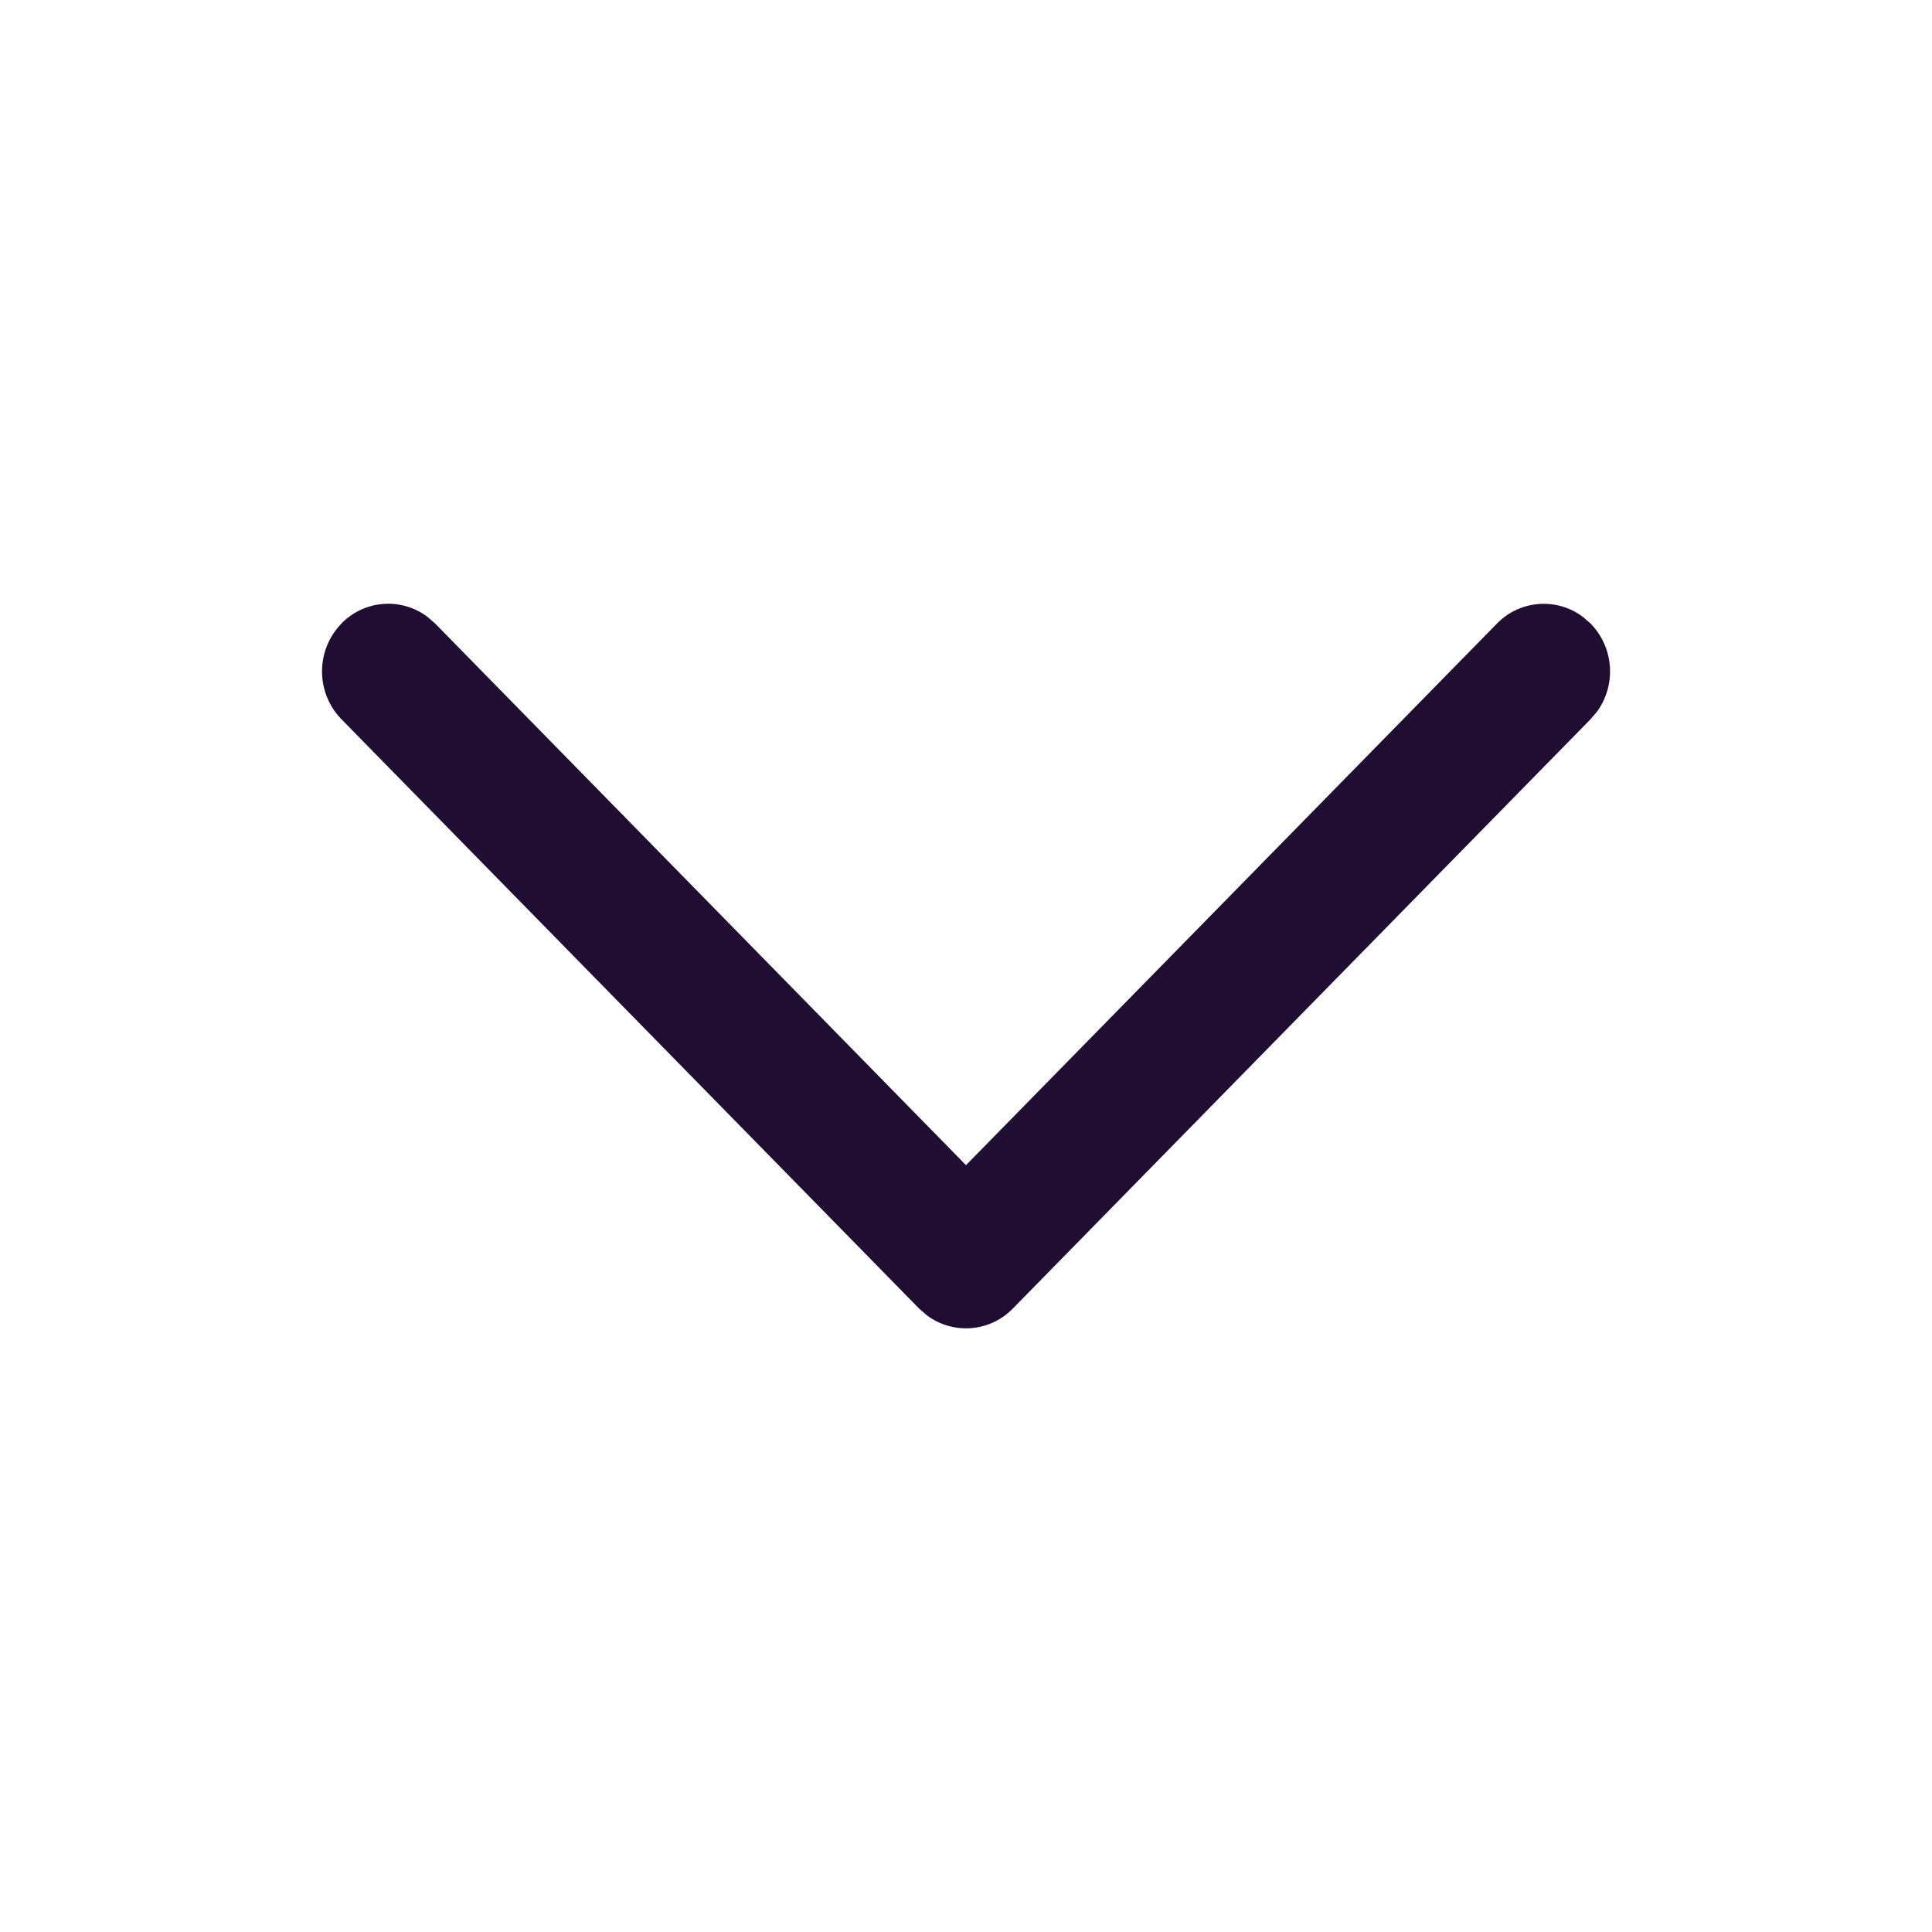
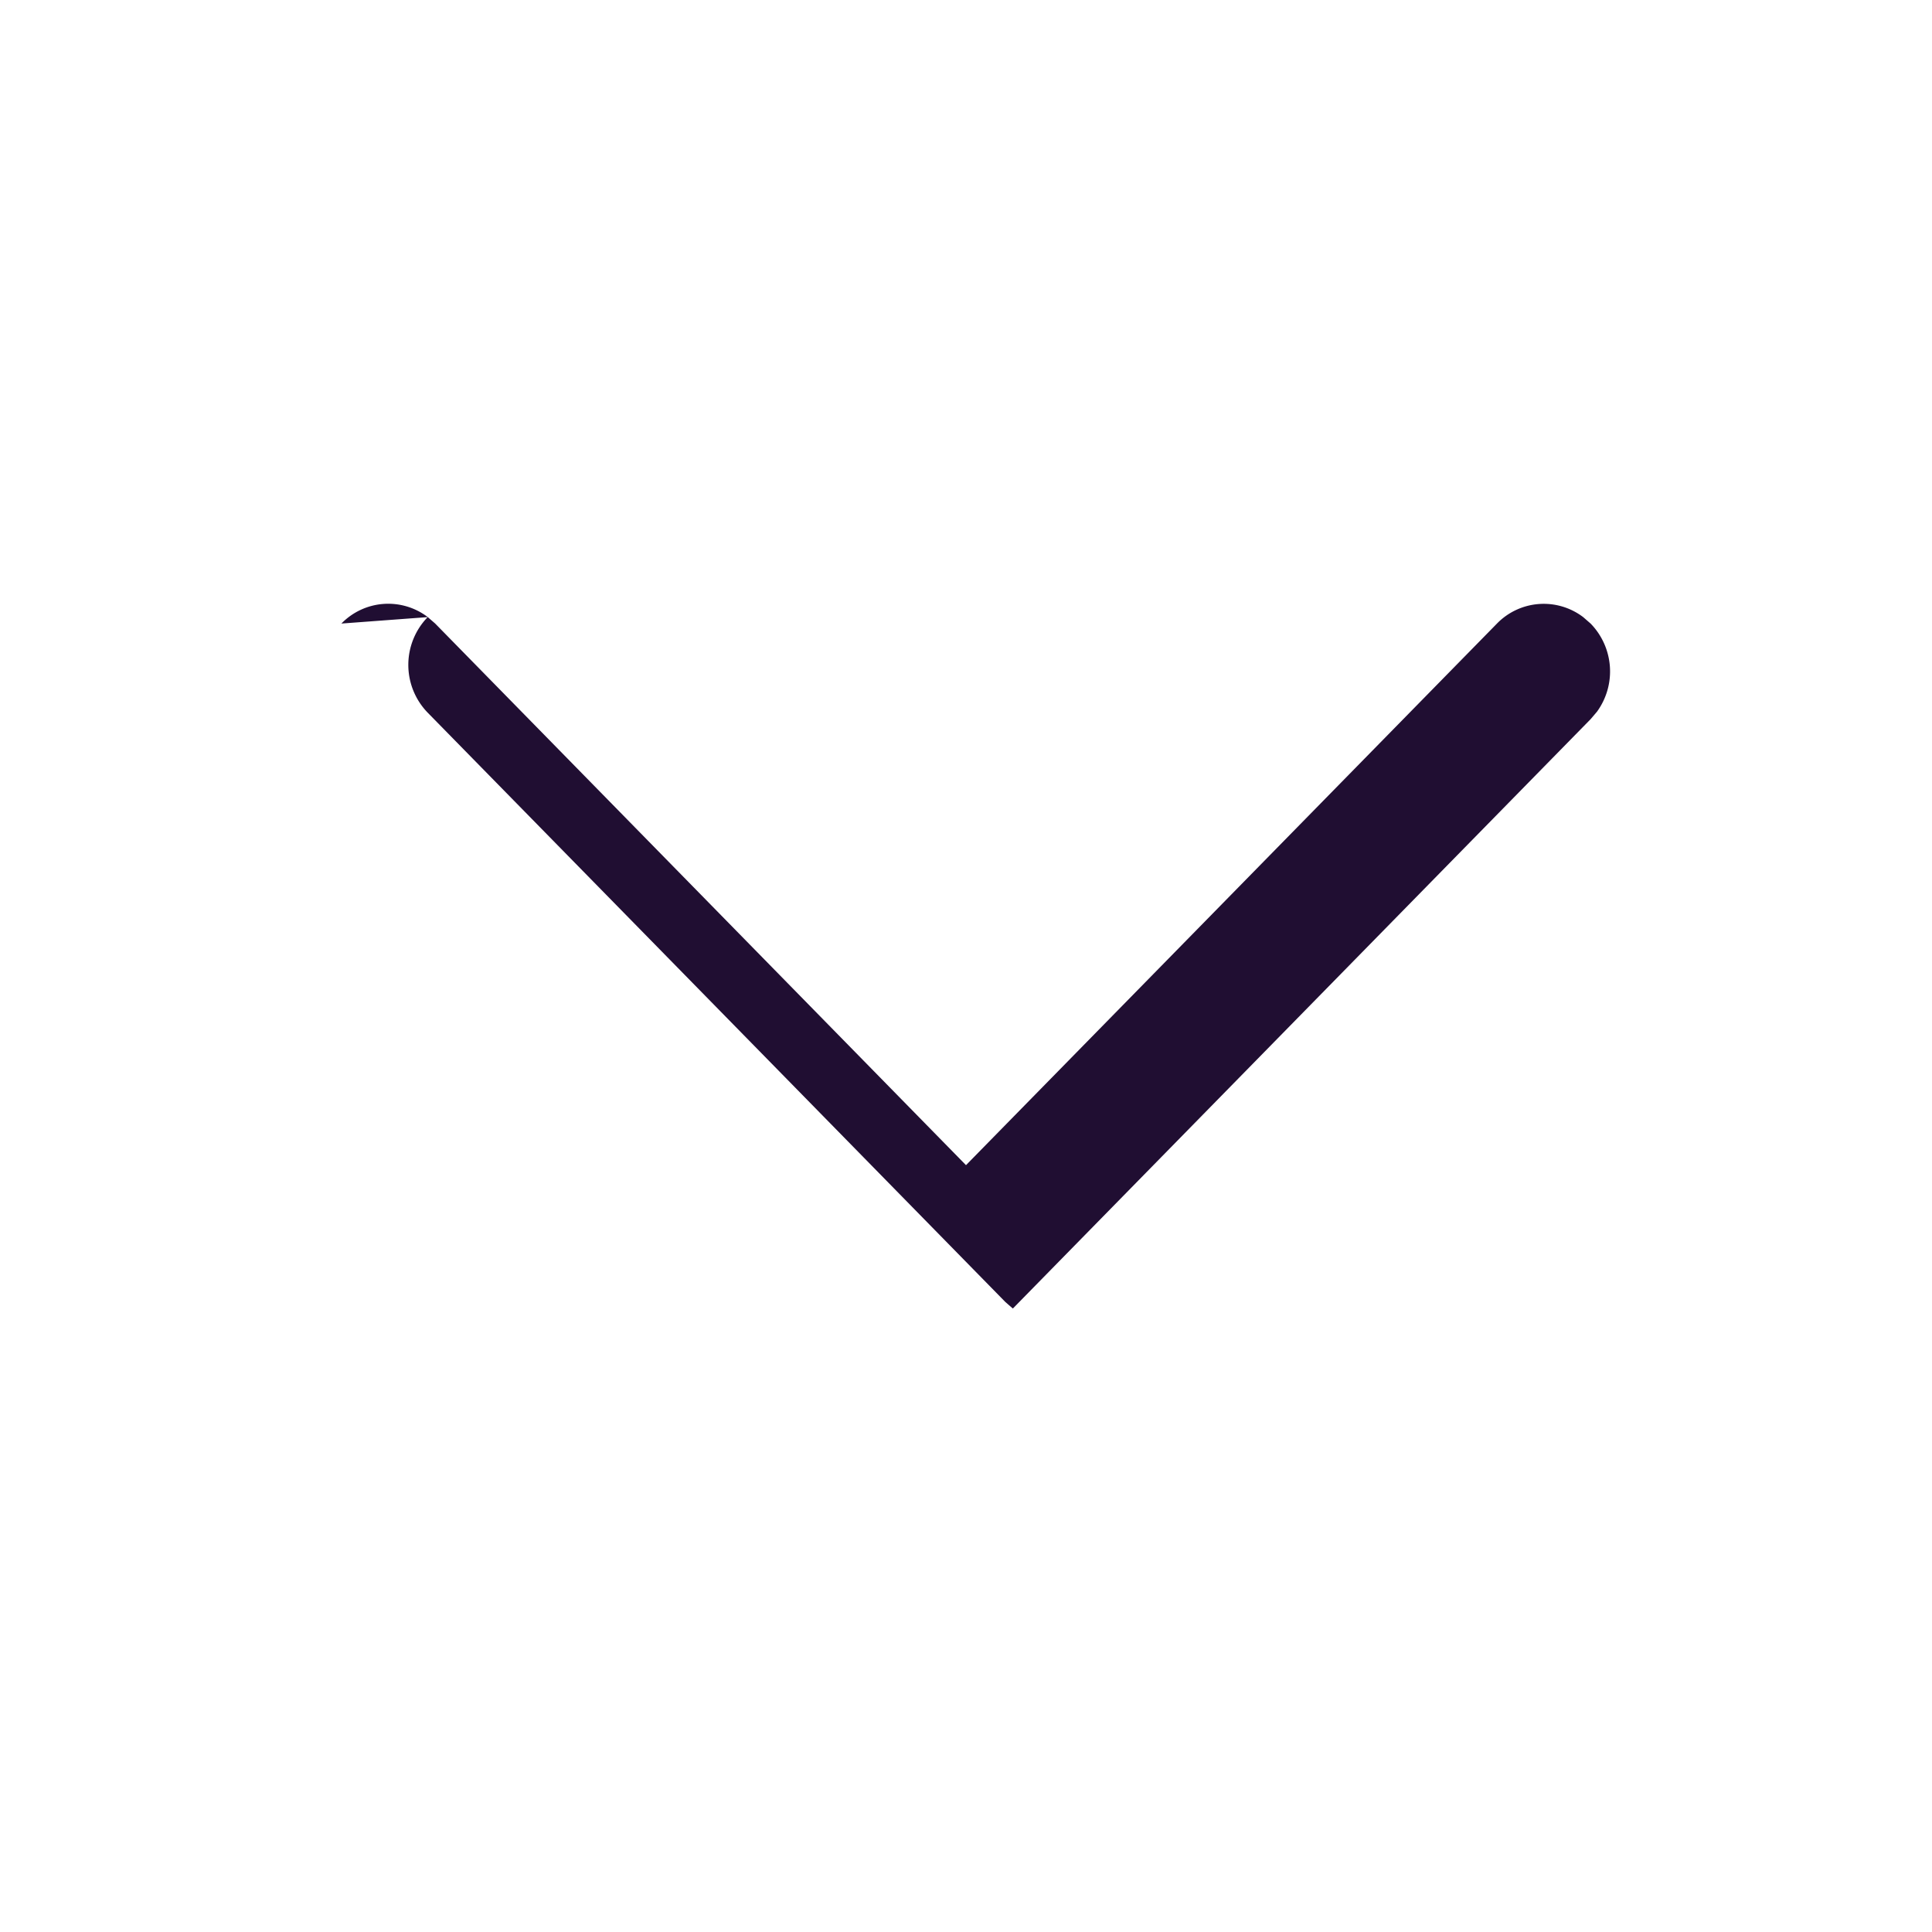
<svg xmlns="http://www.w3.org/2000/svg" width="24" height="24" fill="none">
-   <path fill="#200E32" d="M4.241 7.746a.811.811 0 0 1 1.072-.081l.092.08L12 14.474l6.595-6.727a.811.811 0 0 1 1.072-.081l.092.08a.852.852 0 0 1 .08 1.094l-.08.094-7.177 7.321a.811.811 0 0 1-1.072.081l-.092-.08-7.177-7.322a.852.852 0 0 1 0-1.187Z" />
+   <path fill="#200E32" d="M4.241 7.746a.811.811 0 0 1 1.072-.081l.092.08L12 14.474l6.595-6.727a.811.811 0 0 1 1.072-.081l.092.08a.852.852 0 0 1 .08 1.094l-.08.094-7.177 7.321l-.092-.08-7.177-7.322a.852.852 0 0 1 0-1.187Z" />
</svg>